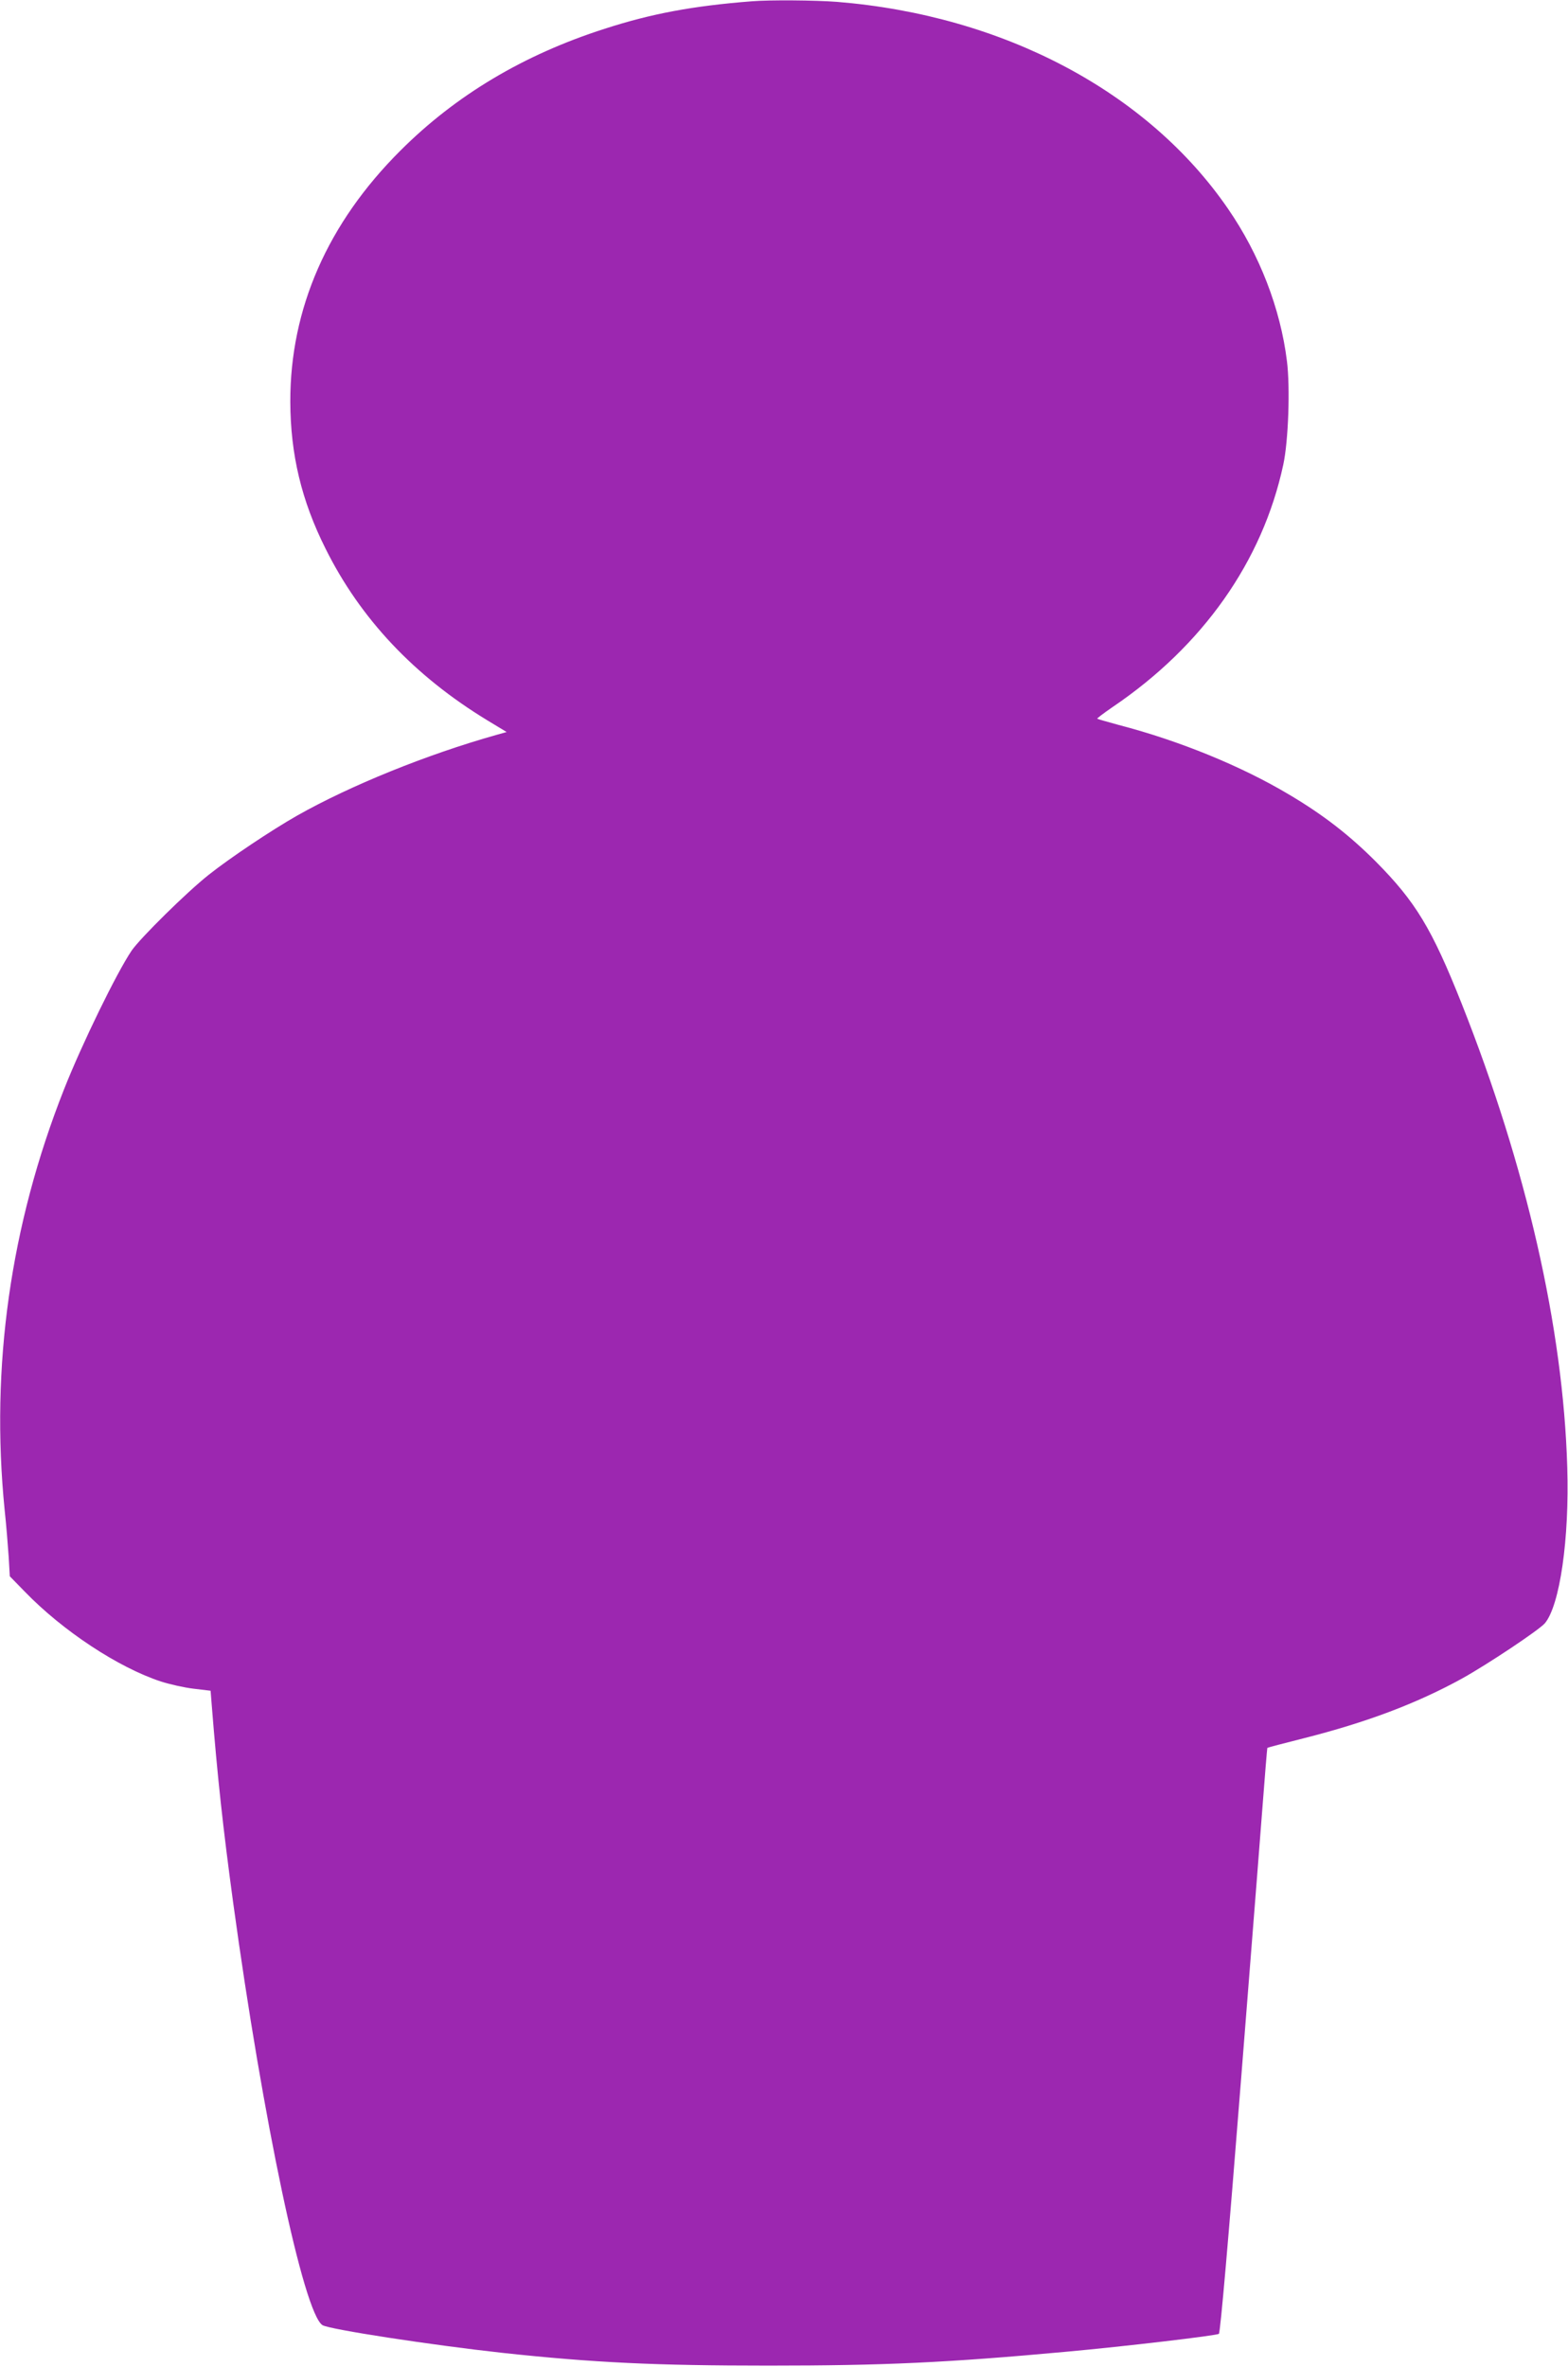
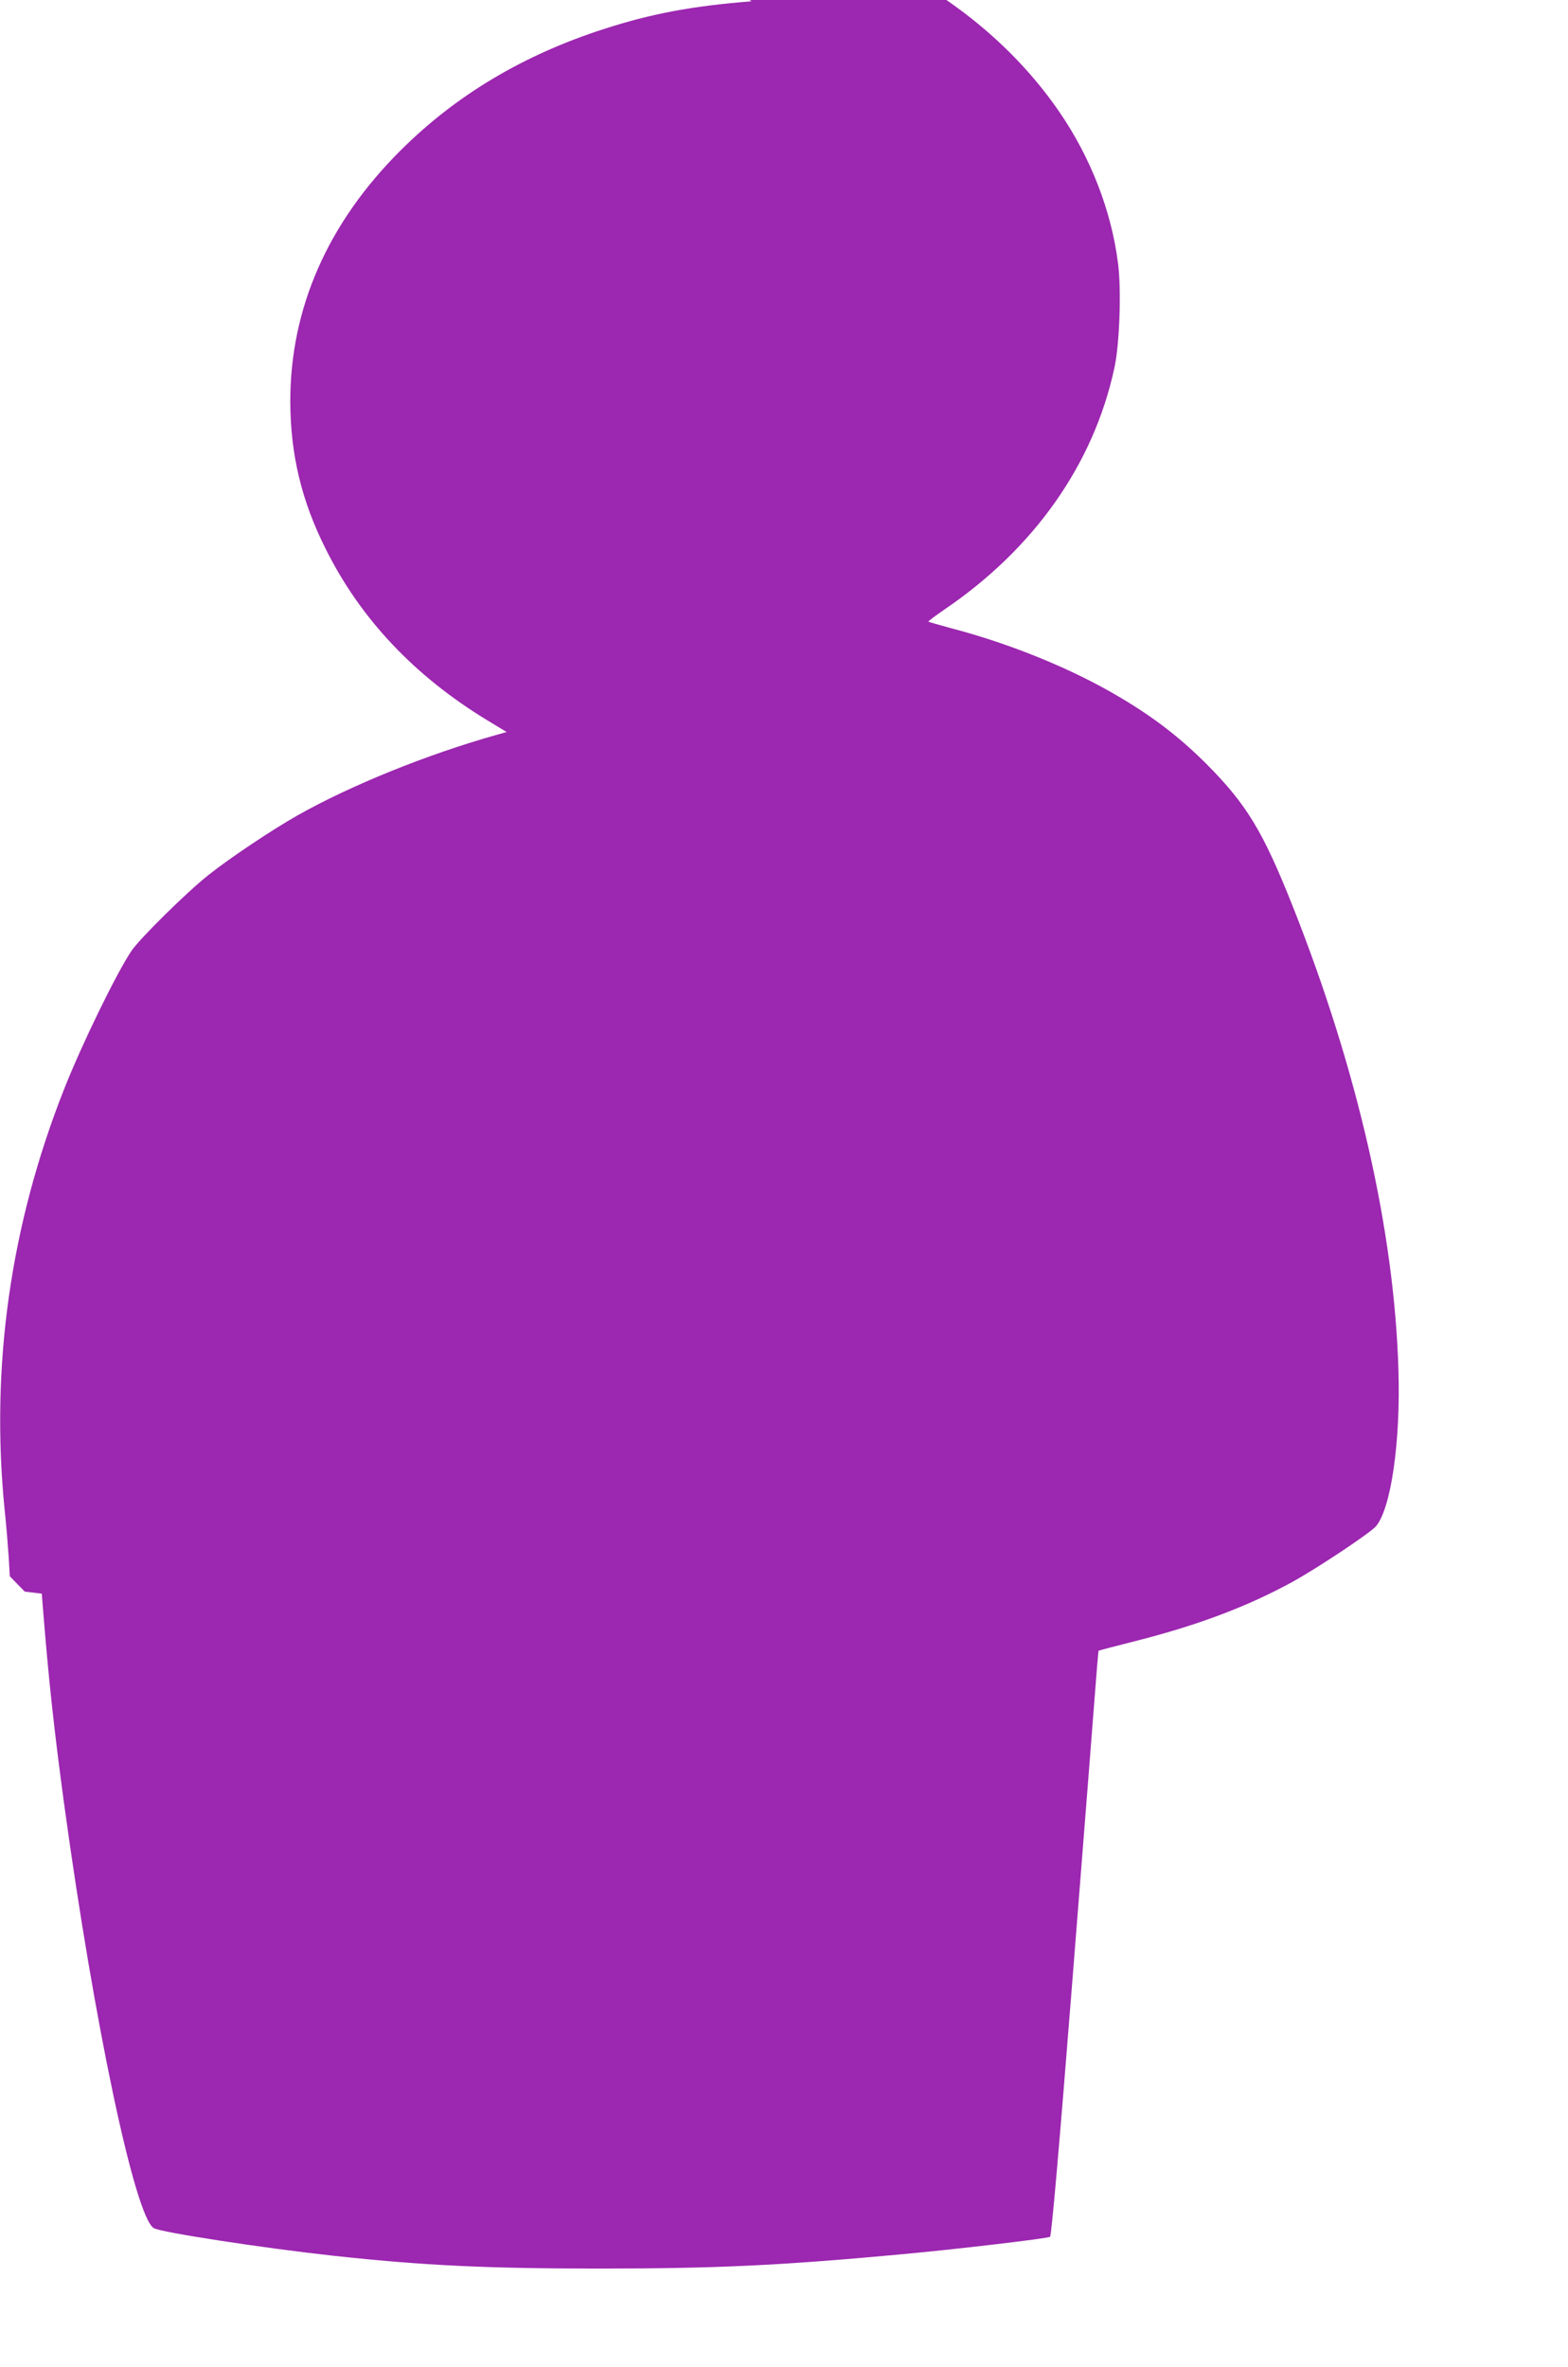
<svg xmlns="http://www.w3.org/2000/svg" version="1.0" width="848pt" height="1280pt" viewBox="0 0 848 1280" preserveAspectRatio="xMidYMid meet">
  <g transform="translate(0,1280) scale(0.1,-0.1)" fill="#9c27b0" stroke="none">
-     <path d="M4065 12793 c-319 -25 -543 -67 -796 -149 -437 -140 -804 -359 -1104 -659 -393 -392 -596 -854 -595 -1358 1 -284 60 -534 191 -795 188 -378 480 -688 875 -928 l104 -63 -57 -16 c-376 -106 -790 -274 -1076 -436 -139 -79 -362 -228 -478 -320 -119 -94 -370 -342 -417 -410 -81 -120 -268 -503 -366 -751 -290 -735 -398 -1499 -321 -2273 9 -82 18 -197 22 -255 l6 -105 81 -83 c205 -212 505 -410 736 -486 47 -15 126 -33 177 -39 l92 -11 6 -76 c31 -390 61 -665 116 -1070 161 -1177 381 -2220 483 -2285 36 -23 591 -108 974 -150 490 -53 831 -69 1437 -69 623 0 968 16 1610 75 320 29 818 88 827 97 8 8 52 516 118 1352 17 212 44 554 60 760 16 206 42 528 56 715 14 187 27 341 28 342 2 2 90 25 197 52 340 86 610 188 854 322 139 77 418 263 450 300 81 97 133 456 121 844 -22 753 -221 1624 -571 2507 -162 408 -250 552 -465 769 -142 142 -283 252 -469 362 -256 153 -593 291 -920 376 -62 17 -115 32 -117 34 -2 2 35 30 83 63 489 331 811 789 923 1310 28 128 38 419 20 561 -35 284 -148 576 -318 823 -435 634 -1216 1047 -2116 1120 -118 9 -365 11 -461 3z" />
+     <path d="M4065 12793 c-319 -25 -543 -67 -796 -149 -437 -140 -804 -359 -1104 -659 -393 -392 -596 -854 -595 -1358 1 -284 60 -534 191 -795 188 -378 480 -688 875 -928 l104 -63 -57 -16 c-376 -106 -790 -274 -1076 -436 -139 -79 -362 -228 -478 -320 -119 -94 -370 -342 -417 -410 -81 -120 -268 -503 -366 -751 -290 -735 -398 -1499 -321 -2273 9 -82 18 -197 22 -255 l6 -105 81 -83 l92 -11 6 -76 c31 -390 61 -665 116 -1070 161 -1177 381 -2220 483 -2285 36 -23 591 -108 974 -150 490 -53 831 -69 1437 -69 623 0 968 16 1610 75 320 29 818 88 827 97 8 8 52 516 118 1352 17 212 44 554 60 760 16 206 42 528 56 715 14 187 27 341 28 342 2 2 90 25 197 52 340 86 610 188 854 322 139 77 418 263 450 300 81 97 133 456 121 844 -22 753 -221 1624 -571 2507 -162 408 -250 552 -465 769 -142 142 -283 252 -469 362 -256 153 -593 291 -920 376 -62 17 -115 32 -117 34 -2 2 35 30 83 63 489 331 811 789 923 1310 28 128 38 419 20 561 -35 284 -148 576 -318 823 -435 634 -1216 1047 -2116 1120 -118 9 -365 11 -461 3z" />
  </g>
</svg>